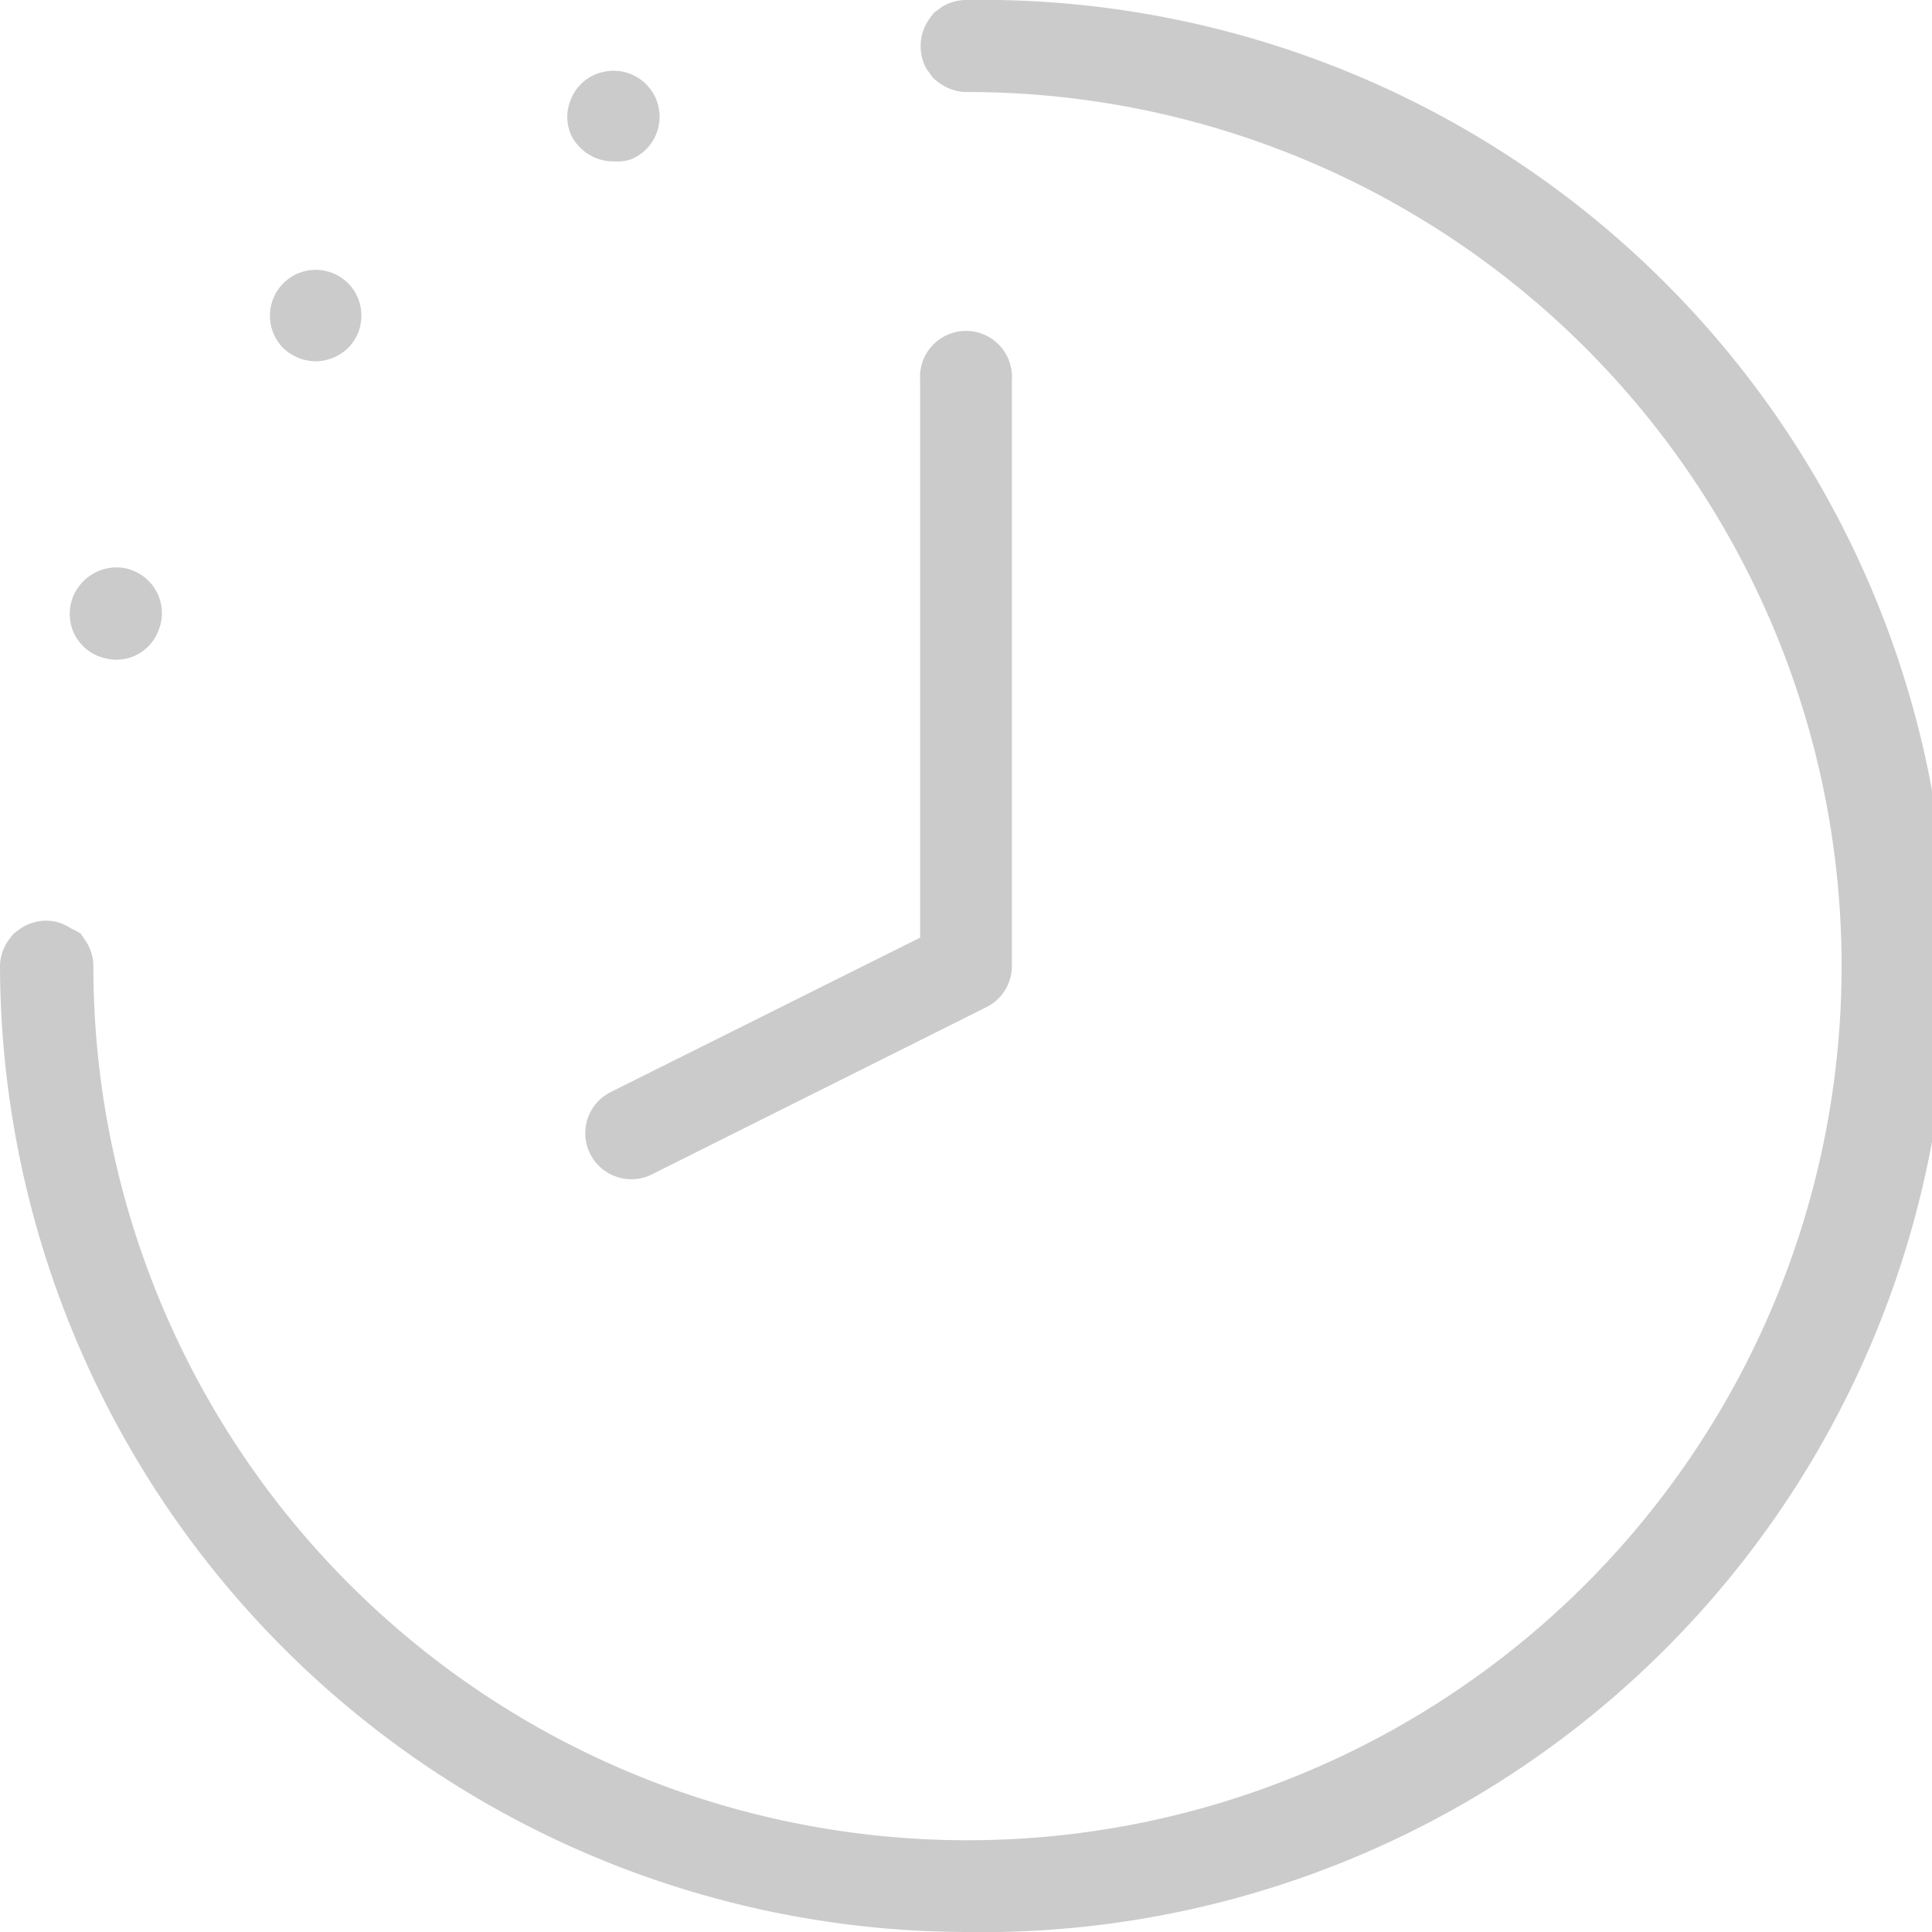
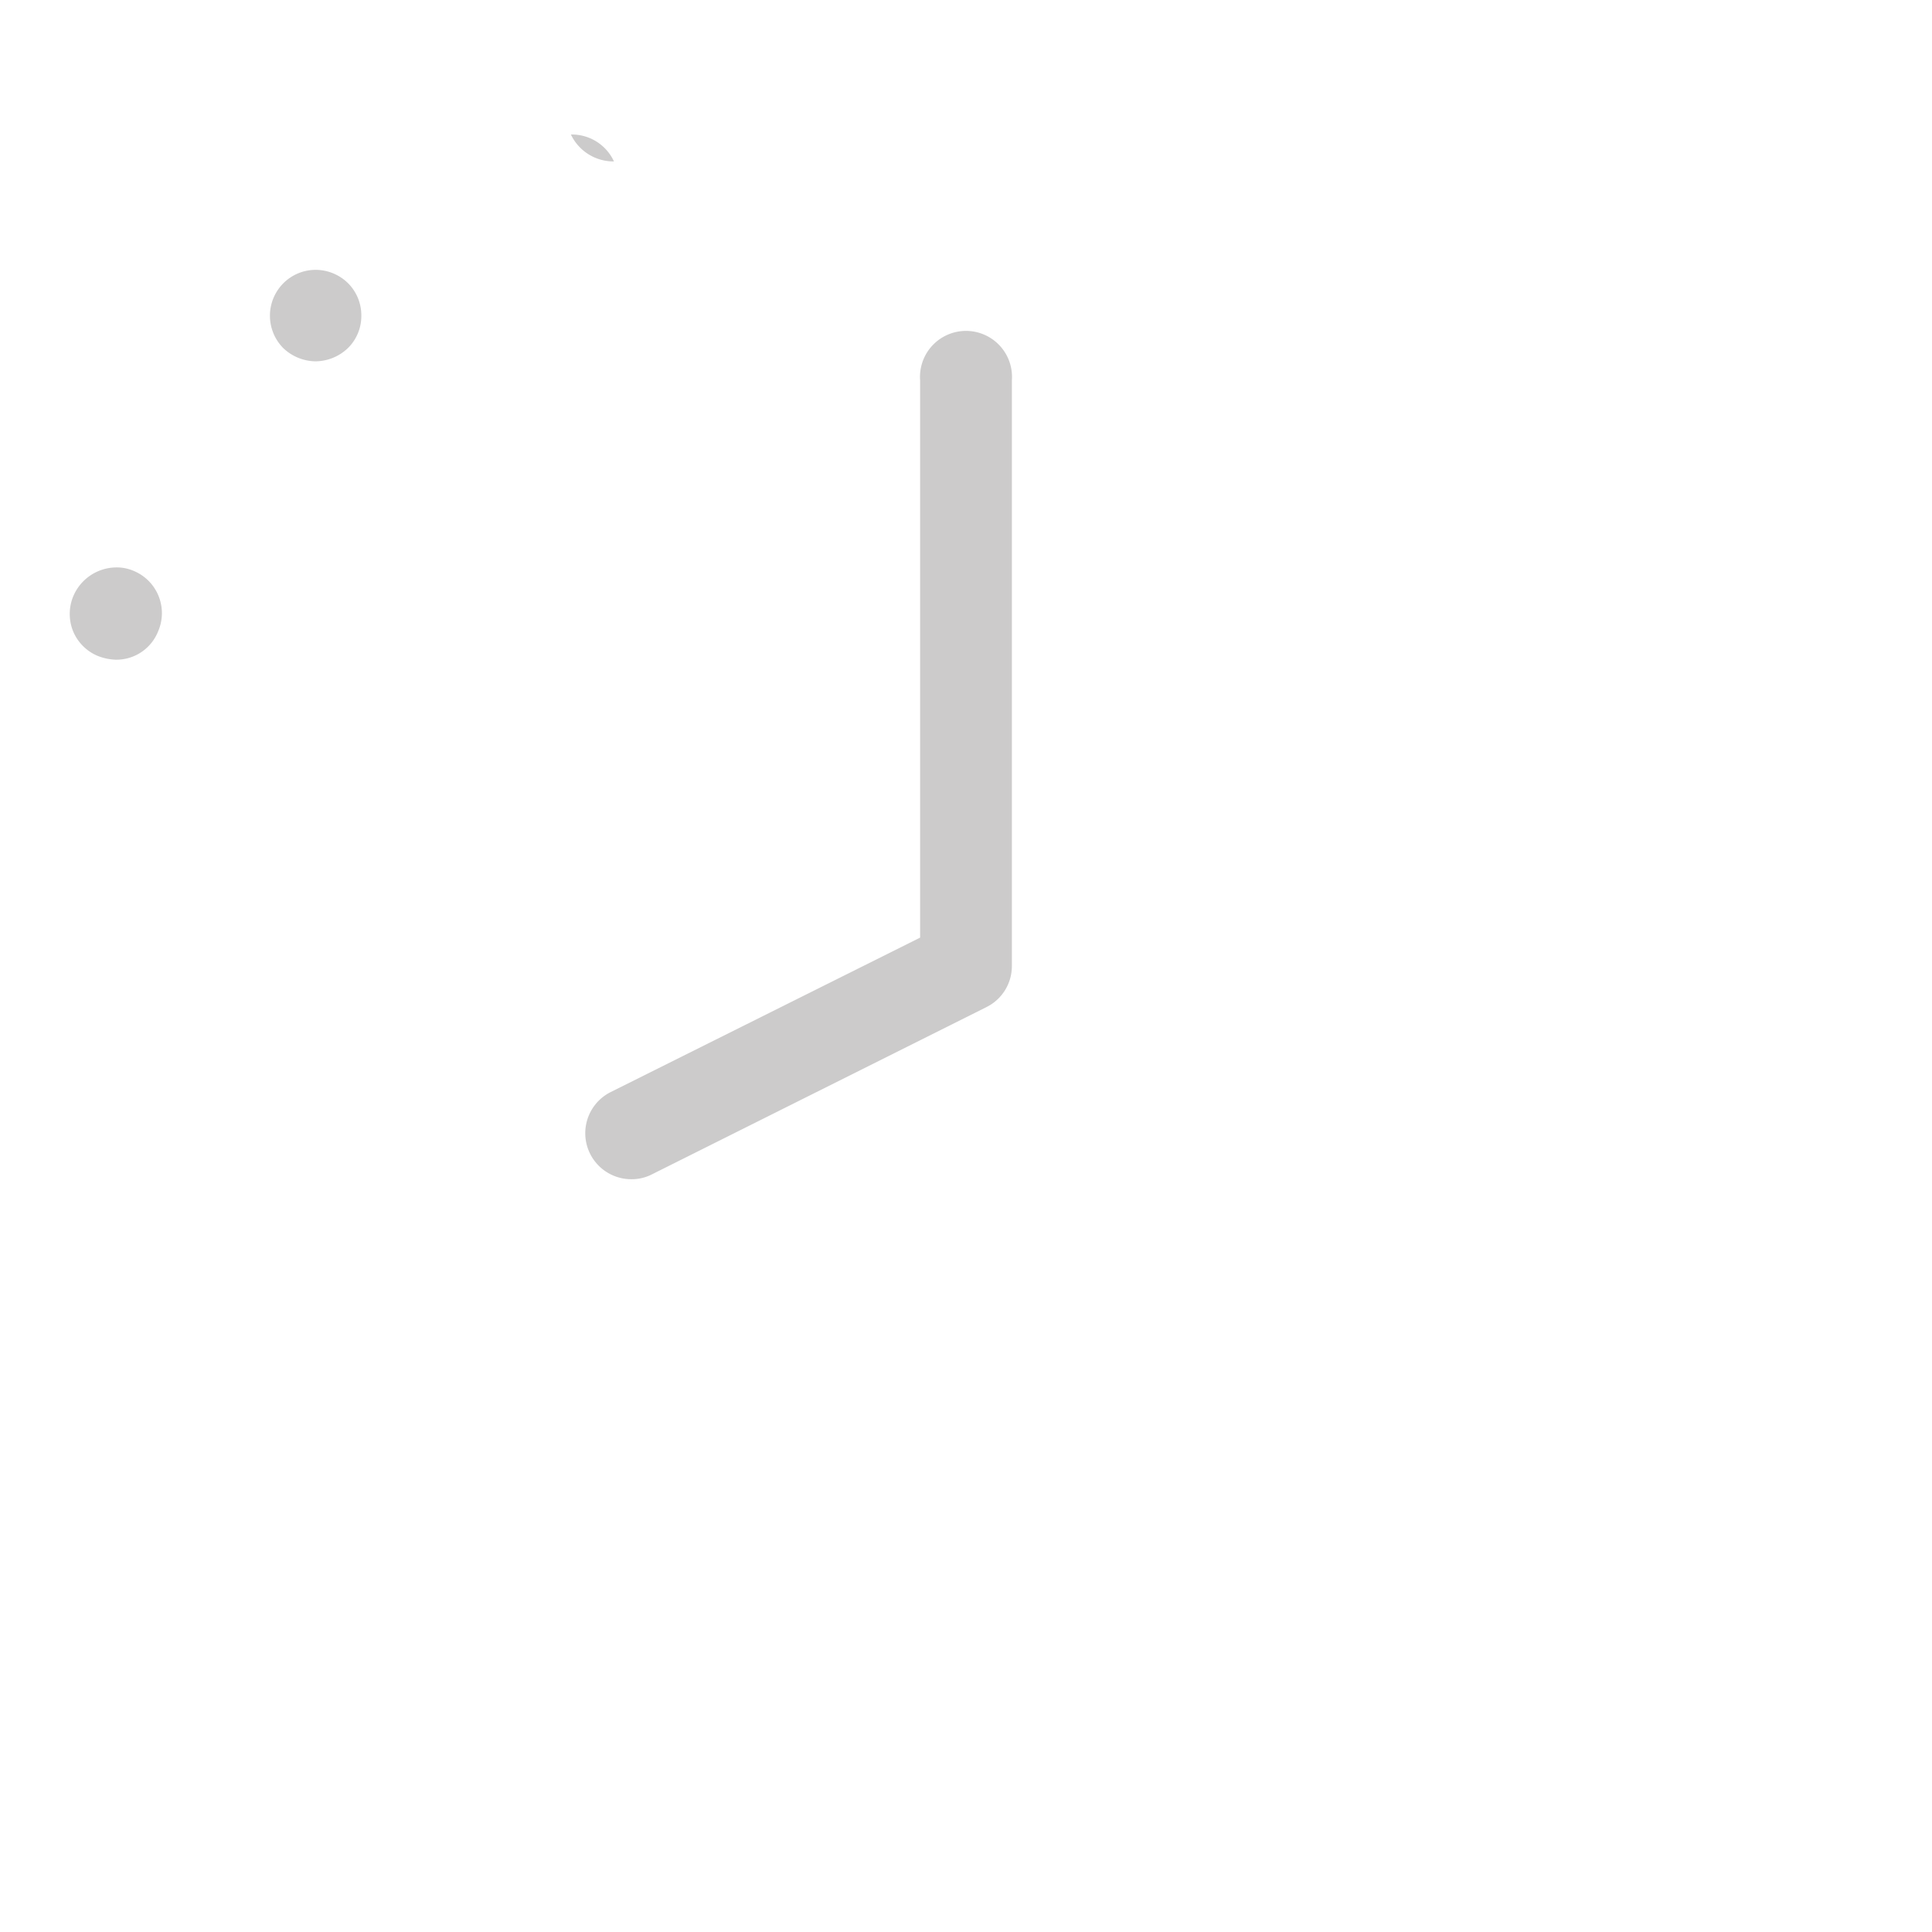
<svg xmlns="http://www.w3.org/2000/svg" viewBox="0 0 71.81 71.81">
  <defs>
    <style>.cls-1{fill:#cccbcb;}</style>
  </defs>
  <g id="katman_2" data-name="katman 2">
    <g id="Layer_1" data-name="Layer 1">
-       <path class="cls-1" d="M22.82,6A1.75,1.75,0,0,1,21.22,5a1.66,1.66,0,0,1,0-1.31,1.68,1.68,0,0,1,.92-.93,1.84,1.84,0,0,1,.65-.13,1.71,1.71,0,0,1,.67,3.29A1.72,1.72,0,0,1,22.82,6Z" />
+       <path class="cls-1" d="M22.82,6A1.75,1.75,0,0,1,21.22,5A1.72,1.72,0,0,1,22.82,6Z" />
      <path class="cls-1" d="M23.47,43.83a1.71,1.71,0,0,1-.77-3.24l11.5-5.74V14.14a1.71,1.71,0,1,1,3.41,0V35.9a1.7,1.7,0,0,1-.94,1.53L24.23,43.65A1.64,1.64,0,0,1,23.47,43.83Z" />
      <path class="cls-1" d="M11.72,13.43a1.77,1.77,0,0,1-1.19-.49,1.71,1.71,0,0,1,0-2.41,1.7,1.7,0,0,1,1.2-.5,1.72,1.72,0,0,1,1.21.5,1.69,1.69,0,0,1,.49,1.2,1.67,1.67,0,0,1-.49,1.2A1.76,1.76,0,0,1,11.72,13.43Z" />
      <path class="cls-1" d="M4.29,24.52a2,2,0,0,1-.68-.15,1.7,1.7,0,0,1-.89-.9,1.72,1.72,0,0,1,0-1.3,1.75,1.75,0,0,1,1.61-1.08,1.59,1.59,0,0,1,.64.13,1.7,1.7,0,0,1,.91,2.24A1.67,1.67,0,0,1,4.29,24.52Z" />
-       <path class="cls-1" d="M35.9,71.81A36,36,0,0,1,0,35.9,1.74,1.74,0,0,1,.28,35a2.87,2.87,0,0,1,.24-.31l.19-.14.1-.07a1.78,1.78,0,0,1,.9-.26,1.65,1.65,0,0,1,.93.29A2.58,2.58,0,0,1,3,34.7l.2.3a1.67,1.67,0,0,1,.27.9A32.49,32.49,0,1,0,35.9,3.42,1.71,1.71,0,0,1,35,3.14l-.08-.05a2.11,2.11,0,0,1-.23-.19,1.33,1.33,0,0,1-.14-.19l-.09-.11a1.71,1.71,0,0,1-.24-.89,1.71,1.71,0,0,1,.27-.93,3.25,3.25,0,0,1,.24-.32l.17-.12L35,.26A1.75,1.75,0,0,1,35.9,0a35.91,35.91,0,1,1,0,71.81Z" />
    </g>
  </g>
</svg>